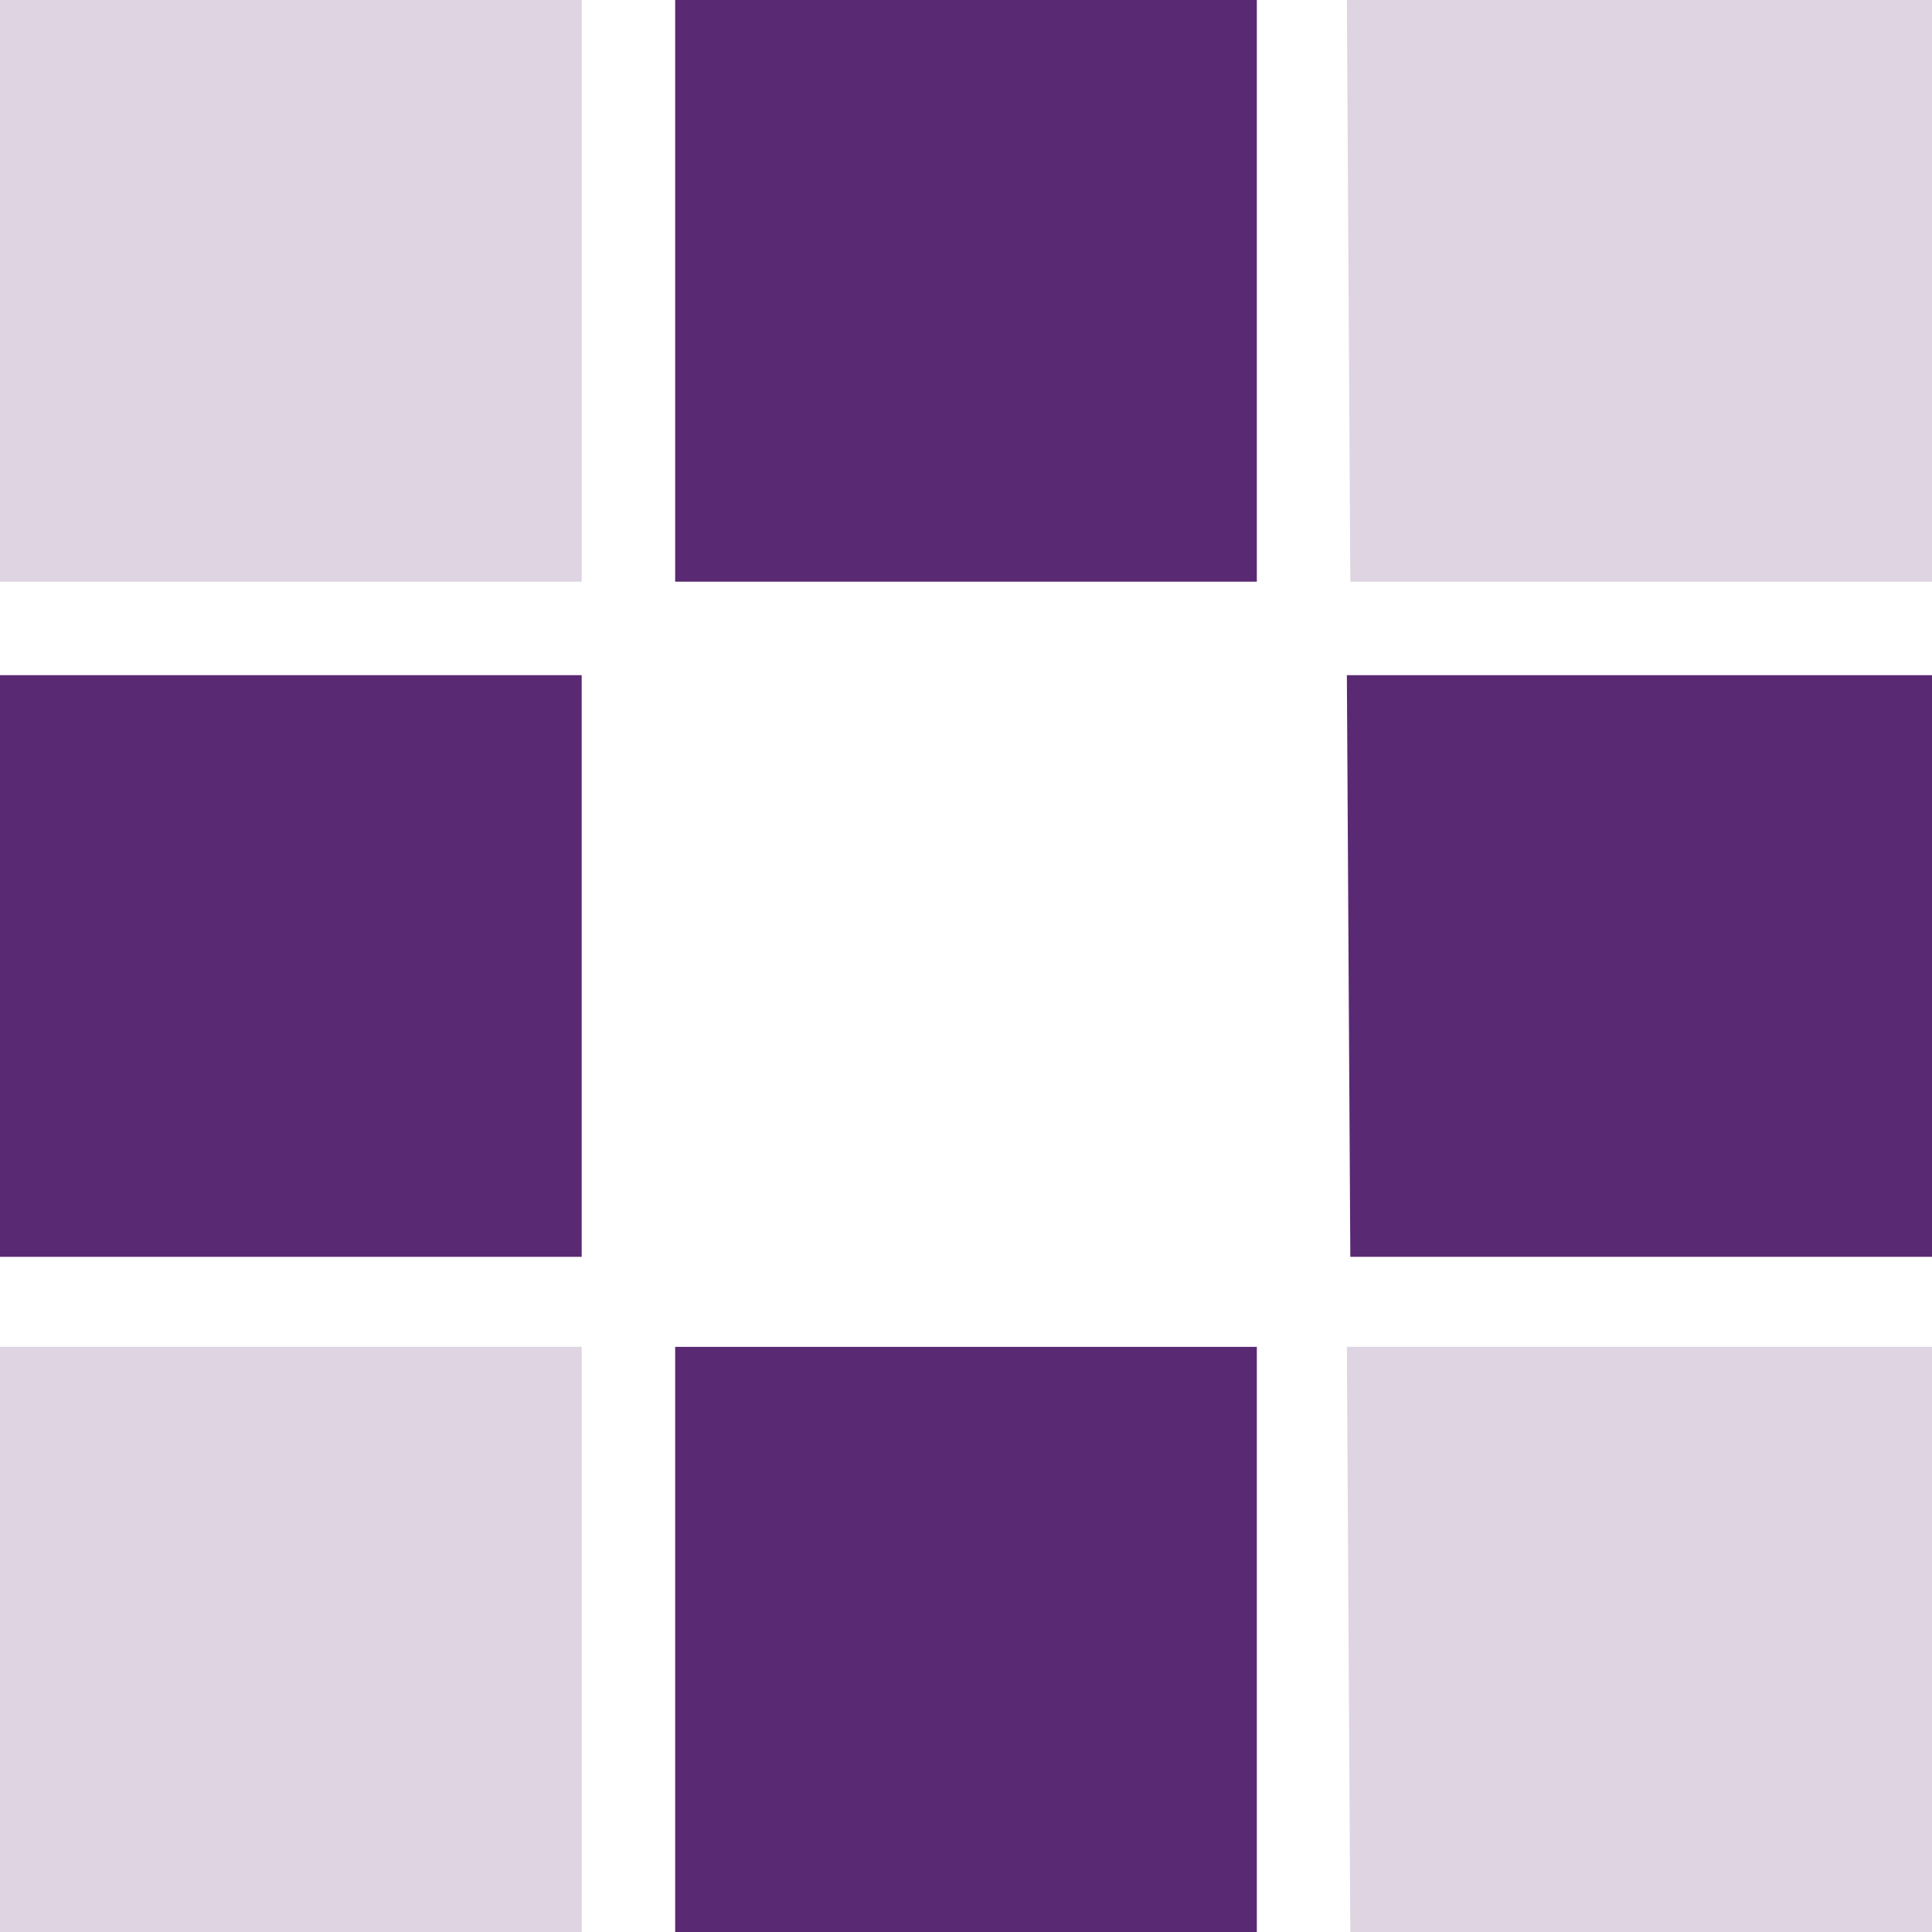
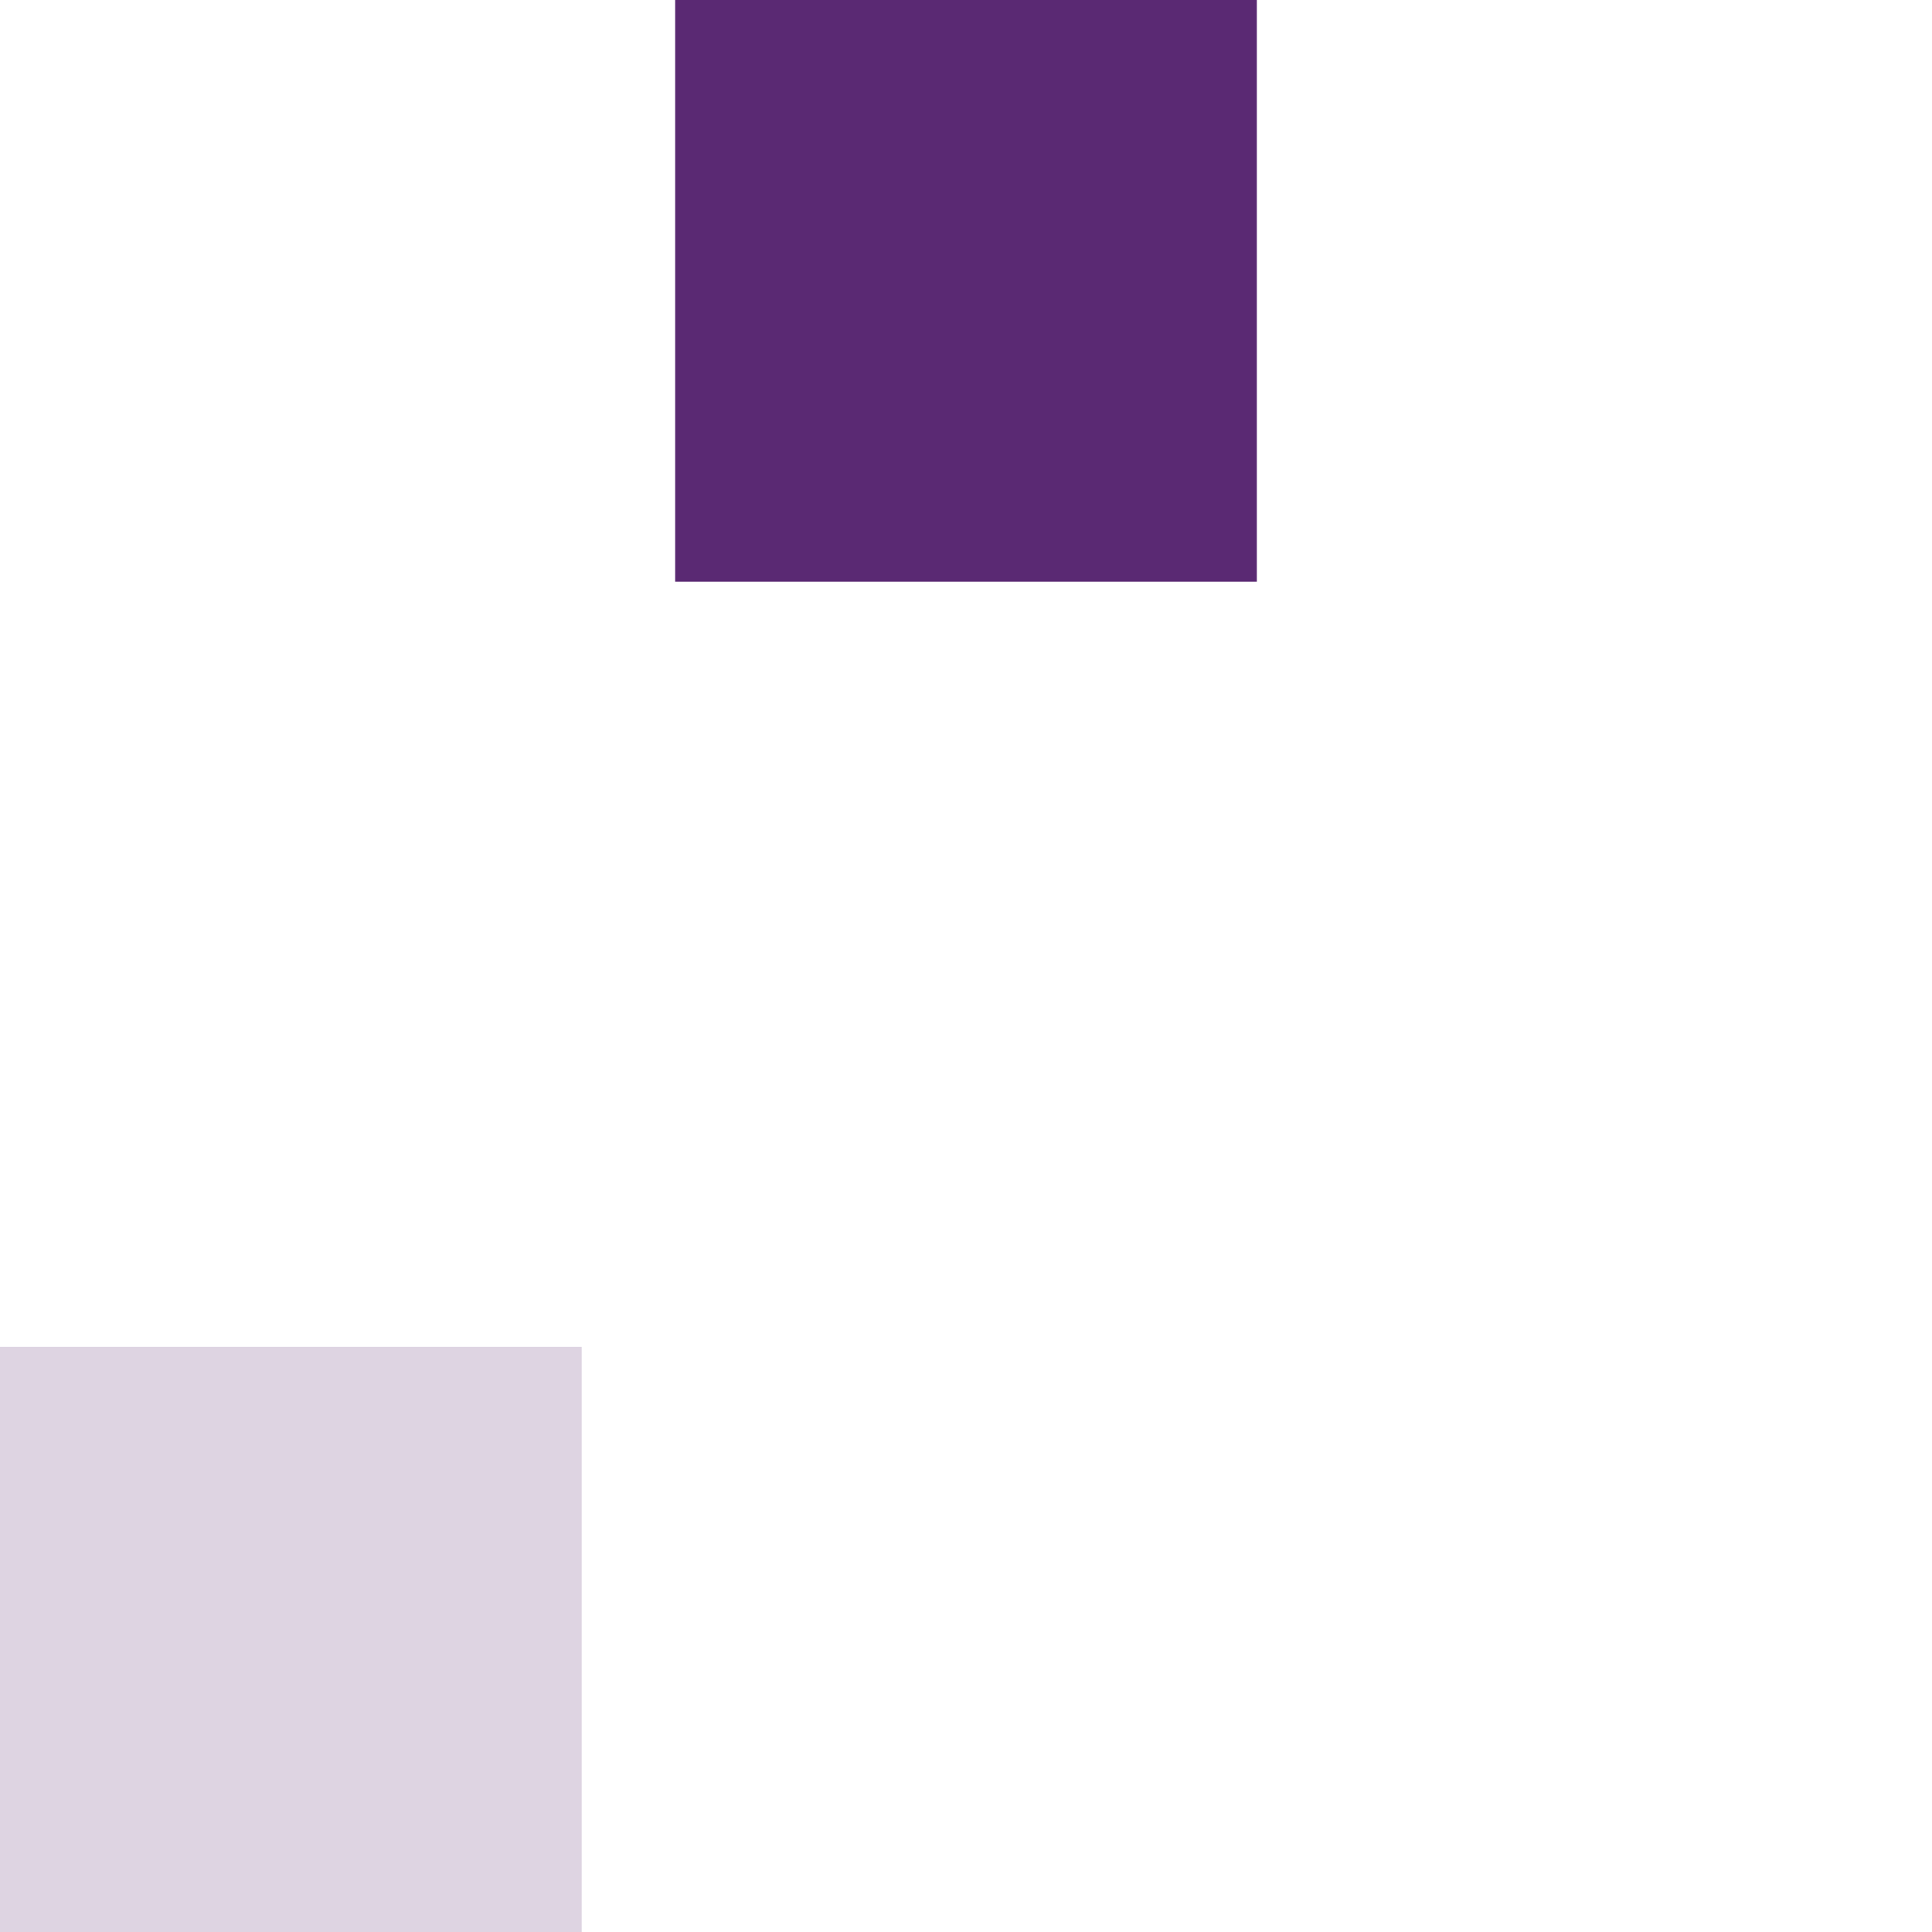
<svg xmlns="http://www.w3.org/2000/svg" xml:space="preserve" overflow="visible" viewBox="0 0 55.8 55.8">
  <path fill="#5a2973" d="M19.5 16.8h16.8V0H19.5Z" />
-   <path fill="#ded4e2" d="M0 16.8h16.8V0H0Zm39 0h16.8V0H38.9Z" />
-   <path fill="#5a2973" d="M39 36.3h16.8V19.5H38.9Z" />
-   <path fill="#ded4e2" d="M39 55.8h16.8V38.9H38.9Zm-39 0h16.8V38.9H0Z" />
-   <path fill="#5a2973" d="M19.5 55.8h16.8V38.9H19.5ZM0 36.3h16.8V19.5H0Z" />
+   <path fill="#ded4e2" d="M39 55.8h16.8H38.9Zm-39 0h16.8V38.9H0Z" />
</svg>